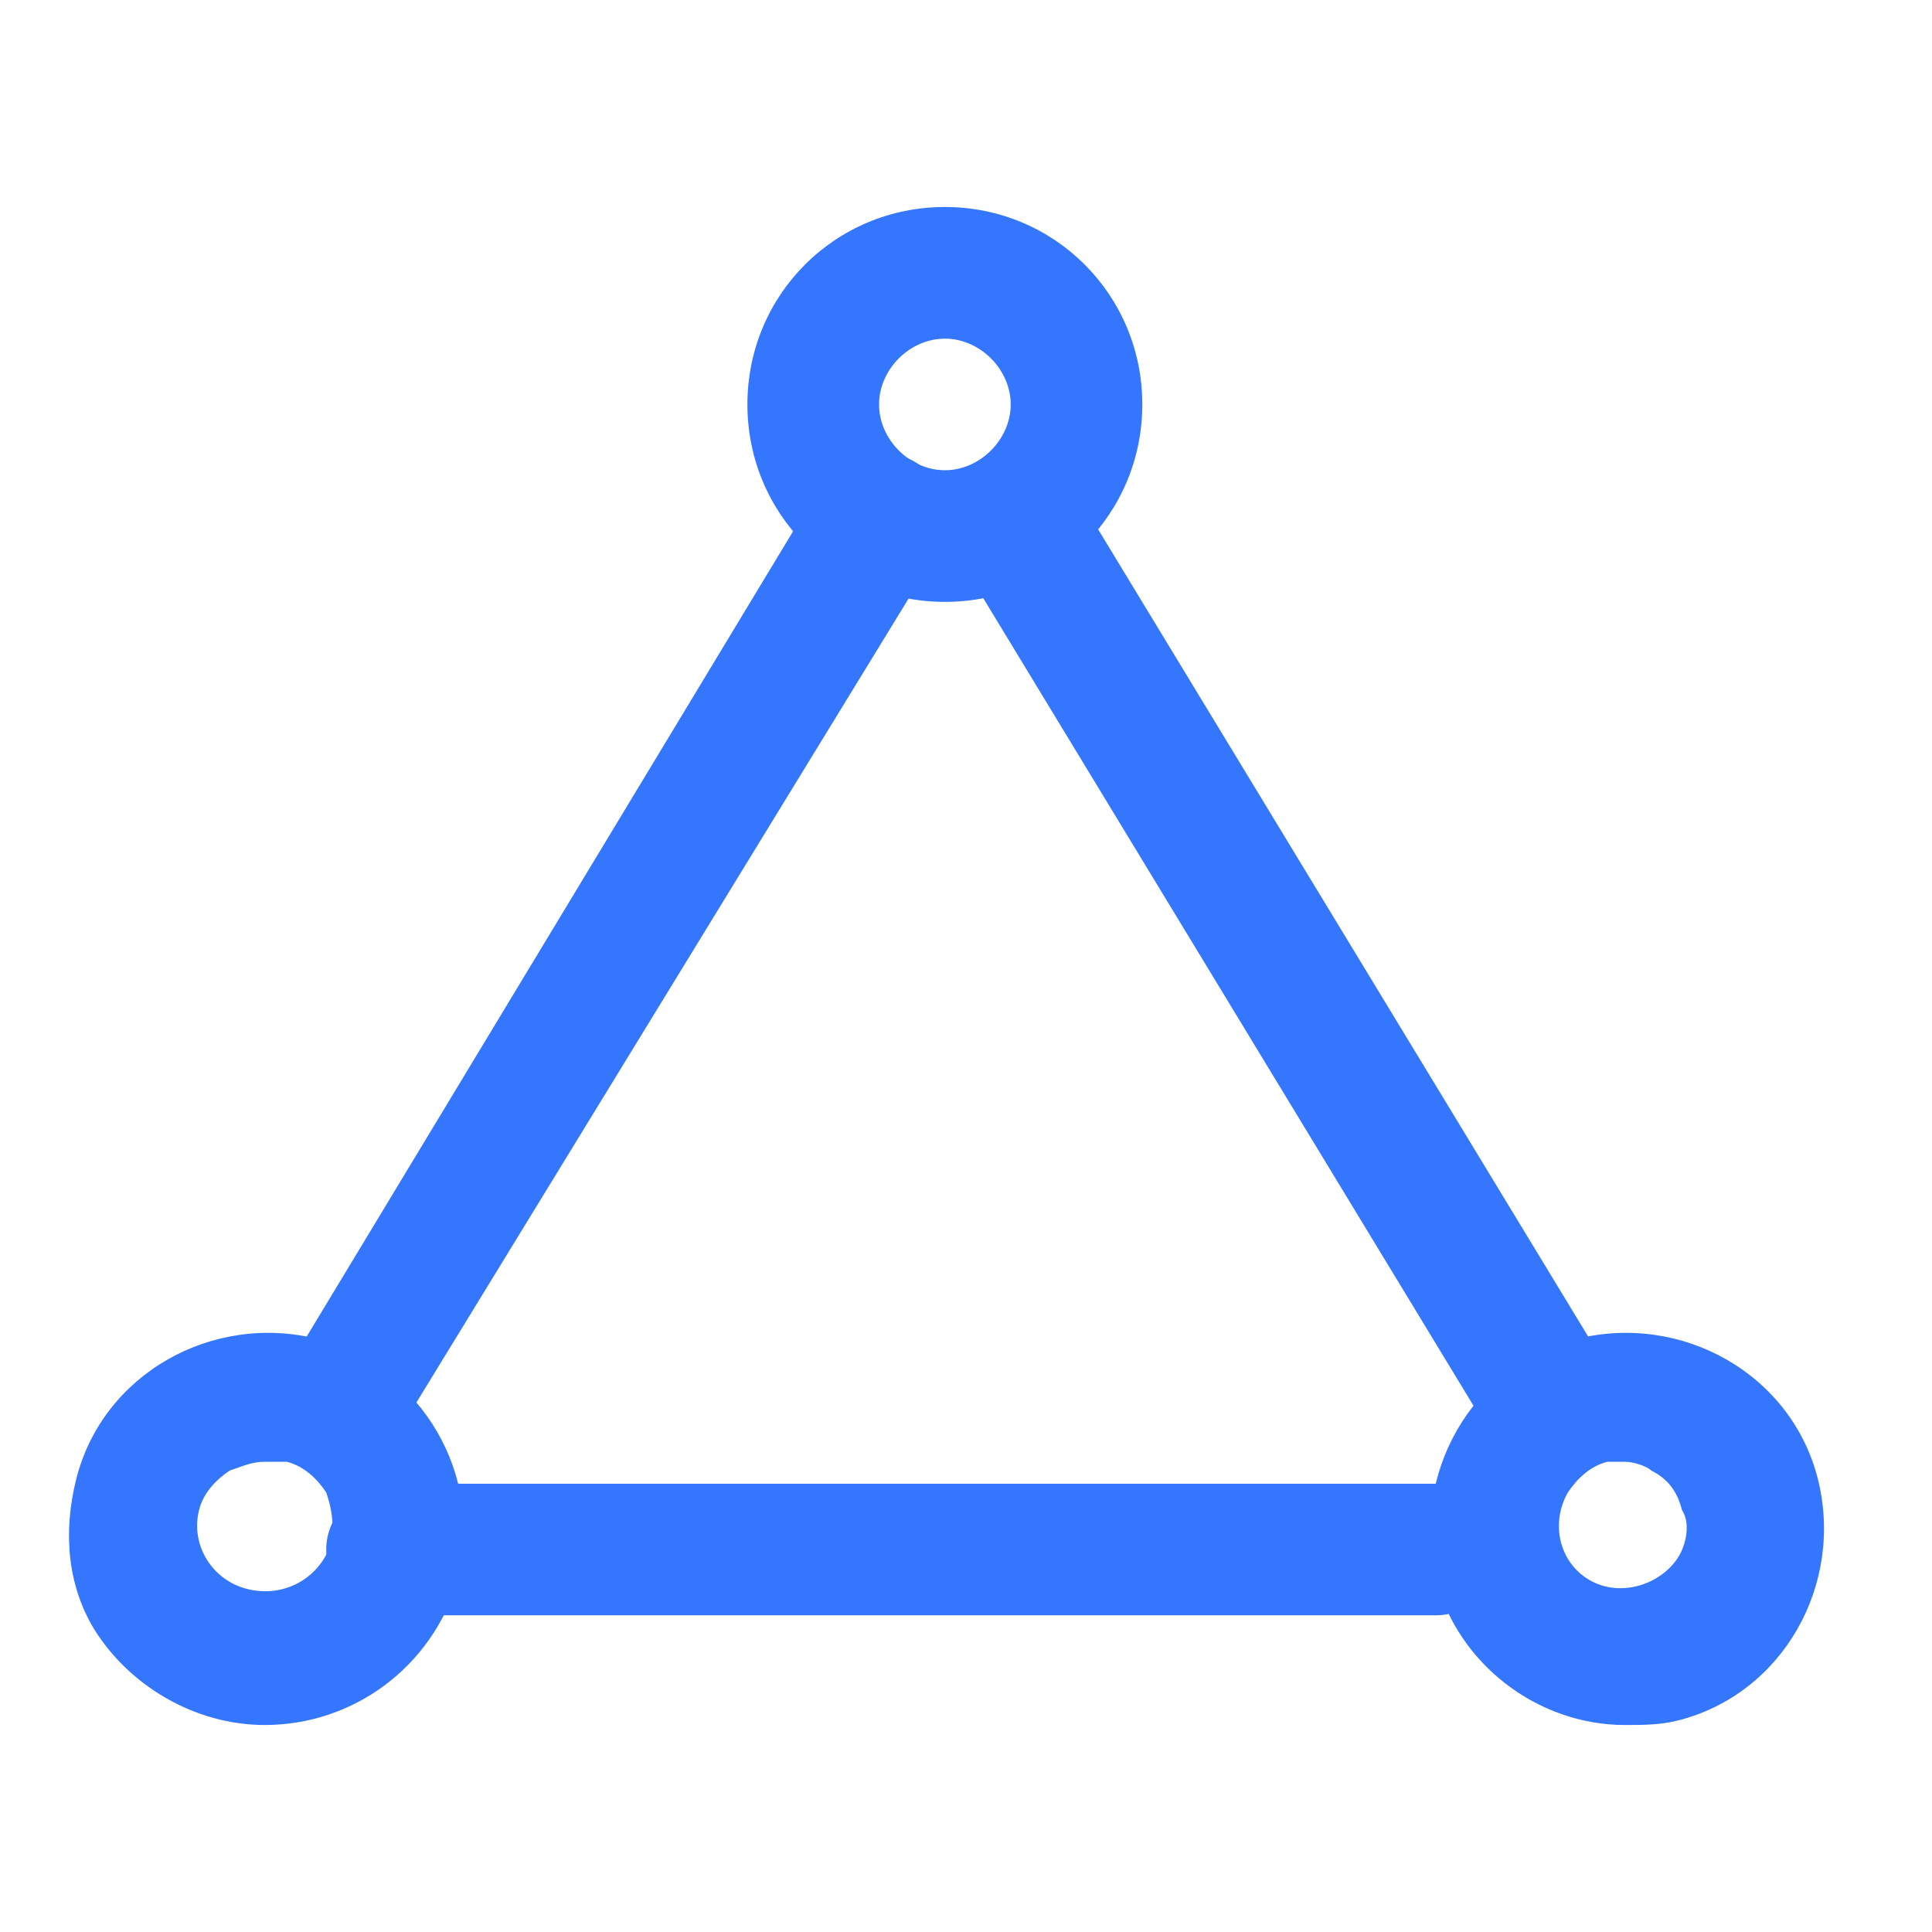
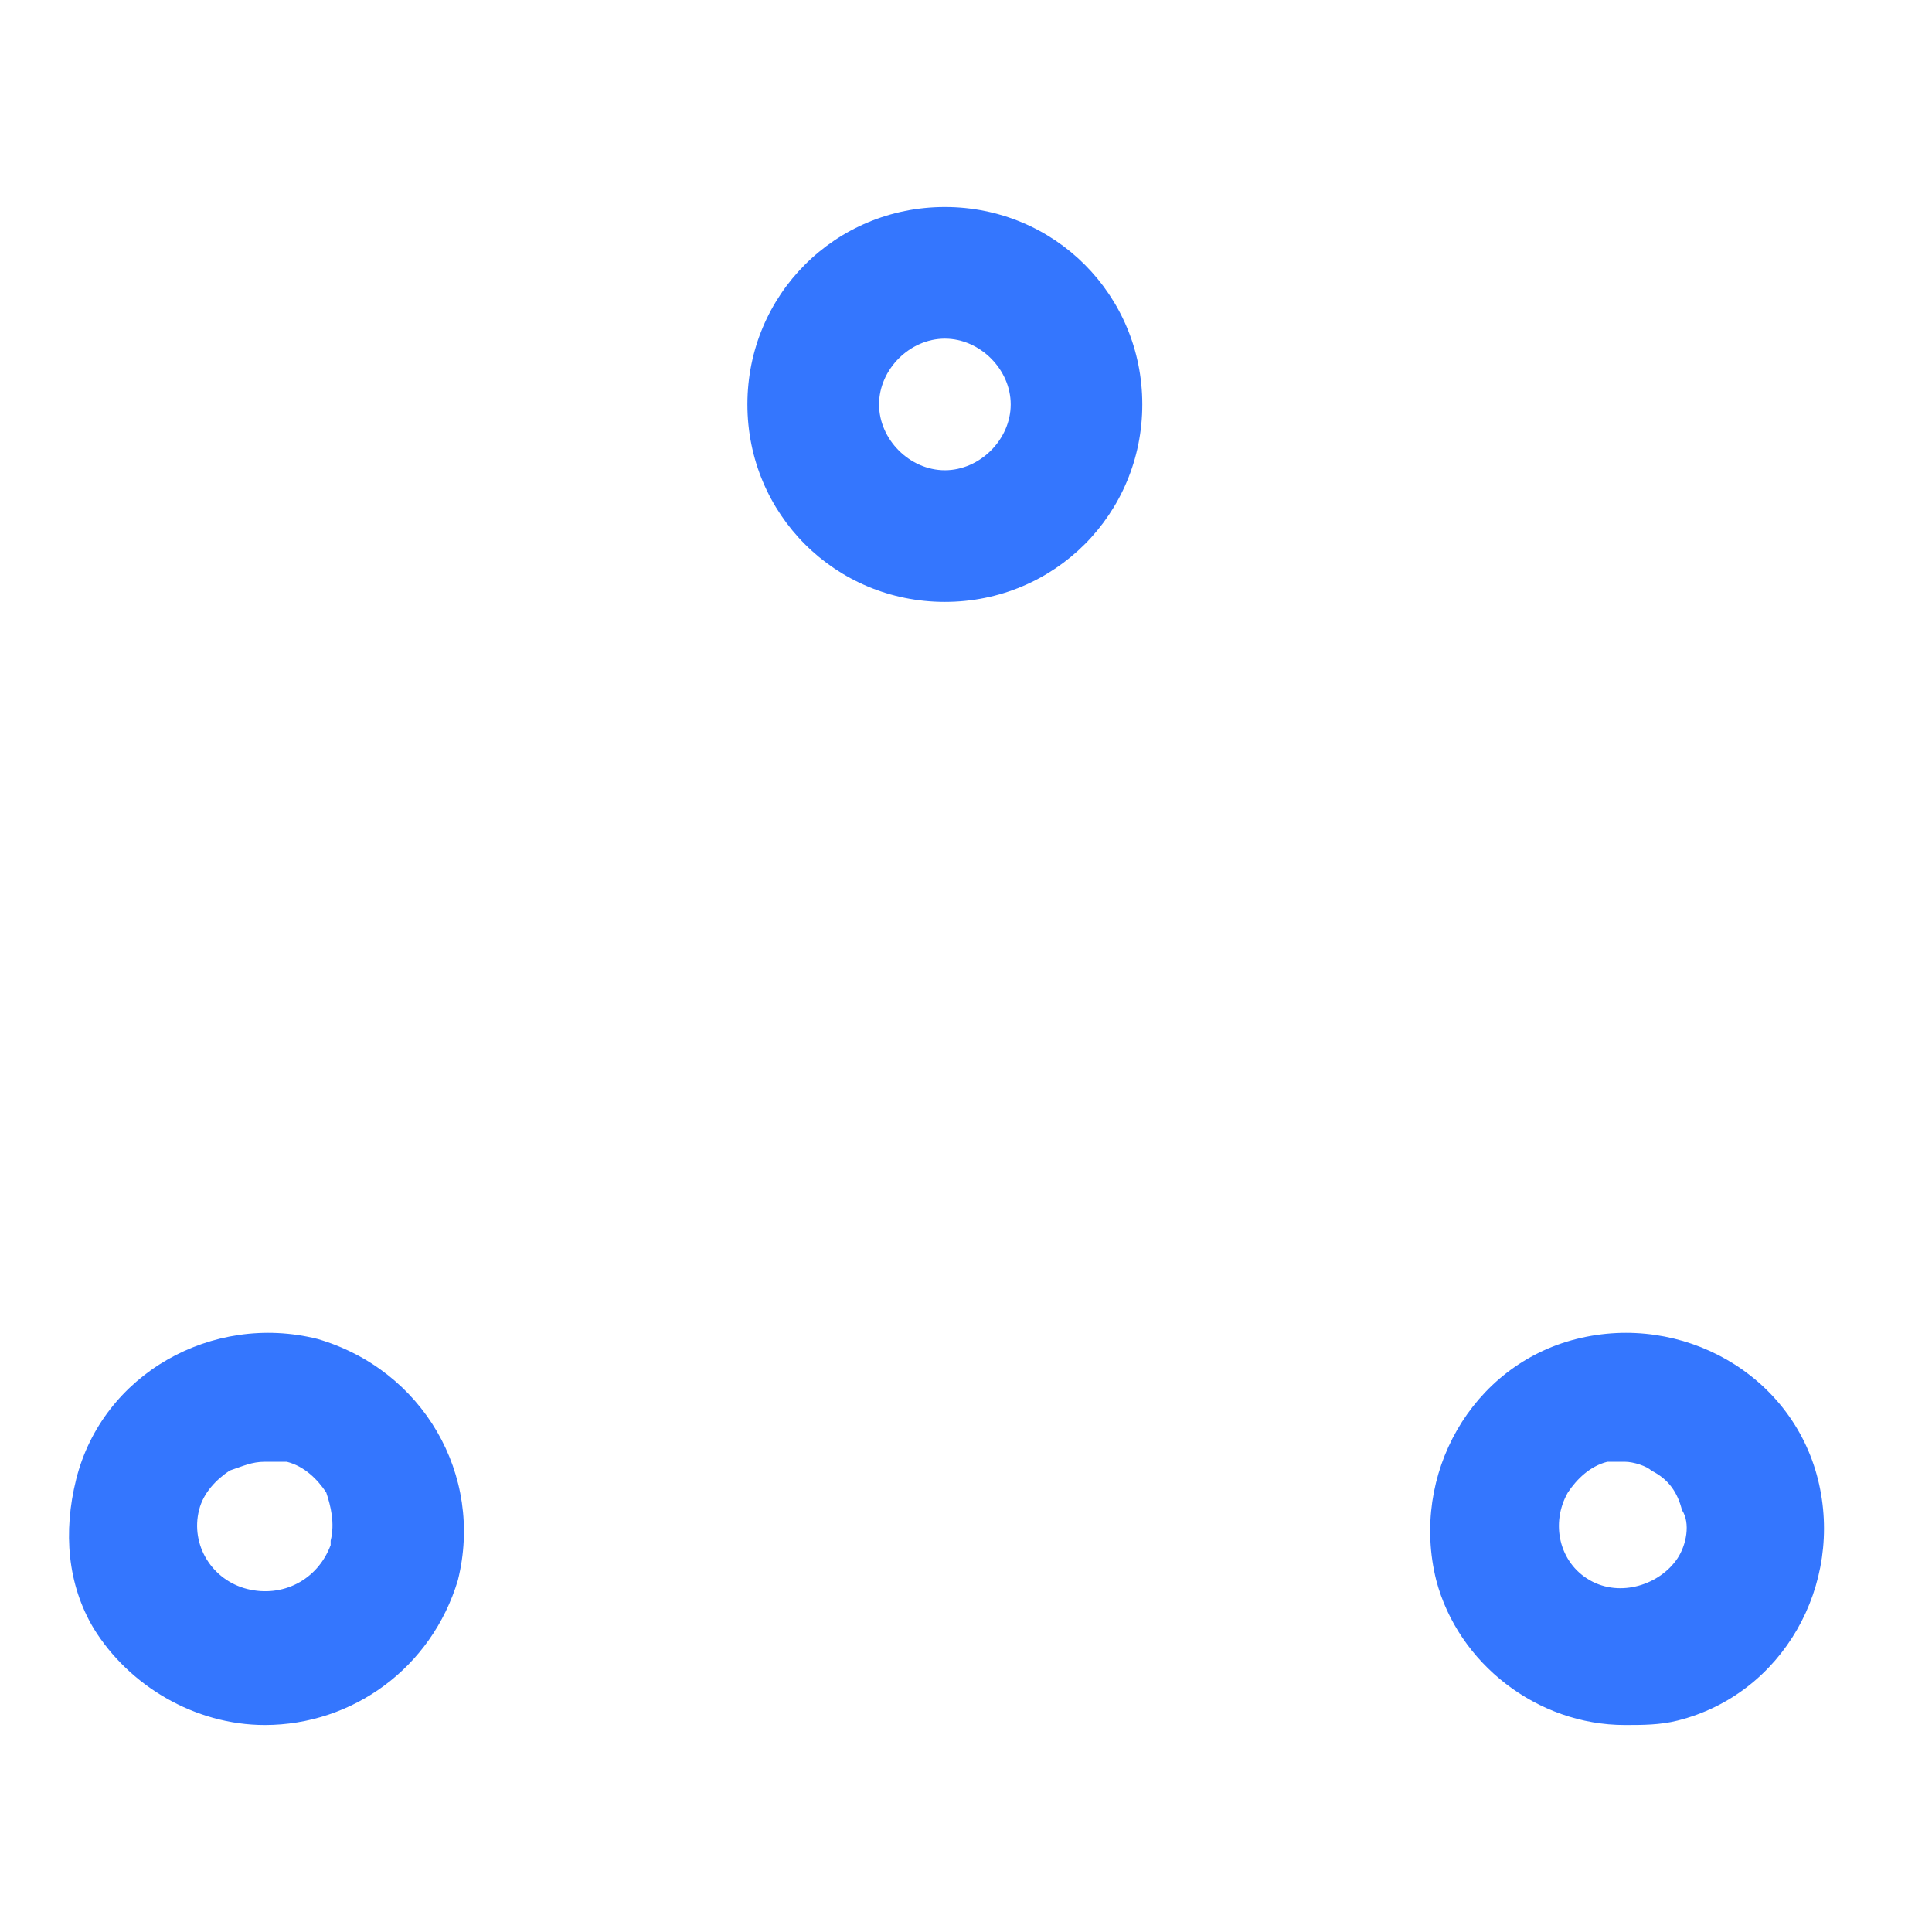
<svg xmlns="http://www.w3.org/2000/svg" width="28px" height="28px" viewBox="0 0 28 28" version="1.1">
  <title>icon/场景/高可靠/nor</title>
  <g id="页面-1" stroke="none" stroke-width="1" fill="none" fill-rule="evenodd">
    <g id="数字服务网关" transform="translate(-1176, -1583)">
      <g id="编组" transform="translate(0, 1176)">
        <g id="编组-21" transform="translate(990, 154)">
          <g id="icon/场景/高可靠/nor" transform="translate(186, 253)">
            <rect id="矩形" x="0" y="0" width="28" height="28" />
            <g id="编组-24" transform="translate(1, 3)" fill="#3476FE" fill-rule="nonzero">
              <path d="M12.694,5.723 C11.104,5.723 9.832,4.451 9.832,2.861 C9.832,1.272 11.104,0 12.694,0 C14.283,0 15.555,1.272 15.555,2.861 C15.555,4.451 14.283,5.723 12.694,5.723 Z M12.694,1.908 C12.185,1.908 11.74,2.353 11.74,2.861 C11.74,3.37 12.185,3.815 12.694,3.815 C13.202,3.815 13.648,3.37 13.648,2.861 C13.648,2.353 13.202,1.908 12.694,1.908 Z M2.838,22 C1.821,22 0.867,21.428 0.358,20.601 C-0.023,19.965 -0.087,19.202 0.104,18.439 C0.486,16.913 2.075,16.023 3.601,16.405 C5.127,16.85 6.017,18.376 5.636,19.902 C5.254,21.173 4.11,22 2.838,22 Z M2.838,18.185 C2.648,18.185 2.52,18.249 2.33,18.312 C2.139,18.439 1.948,18.63 1.885,18.884 C1.757,19.393 2.075,19.902 2.584,20.029 C3.093,20.156 3.601,19.902 3.792,19.393 L3.792,19.329 C3.856,19.075 3.792,18.821 3.728,18.63 C3.601,18.439 3.411,18.249 3.156,18.185 L2.838,18.185 L2.838,18.185 Z M22.549,22 C21.278,22 20.133,21.11 19.815,19.902 C19.434,18.376 20.324,16.786 21.85,16.405 C23.376,16.023 24.965,16.913 25.347,18.439 C25.728,19.965 24.838,21.555 23.312,21.936 C23.058,22 22.804,22 22.549,22 Z M22.549,18.185 L22.295,18.185 C22.041,18.249 21.85,18.439 21.723,18.63 C21.468,19.075 21.595,19.647 22.041,19.902 C22.486,20.156 23.058,19.965 23.312,19.584 C23.439,19.393 23.503,19.075 23.376,18.884 C23.312,18.63 23.185,18.439 22.931,18.312 C22.867,18.249 22.676,18.185 22.549,18.185 L22.549,18.185 Z" id="形状" />
-               <path d="M19.815,20.41 L4.682,20.41 C4.174,20.41 3.728,19.965 3.728,19.457 C3.728,18.948 4.174,18.503 4.682,18.503 L19.752,18.503 C20.26,18.503 20.705,18.948 20.705,19.457 C20.705,19.965 20.324,20.41 19.815,20.41 Z M21.405,18.185 C21.087,18.185 20.769,17.994 20.578,17.74 L13.012,5.277 C12.757,4.832 12.885,4.26 13.33,3.942 C13.775,3.688 14.347,3.815 14.665,4.26 L22.231,16.723 C22.486,17.168 22.358,17.74 21.913,18.058 C21.723,18.121 21.595,18.185 21.405,18.185 L21.405,18.185 Z M4.174,17.931 C3.983,17.931 3.856,17.867 3.665,17.803 C3.22,17.549 3.093,16.977 3.347,16.532 L10.913,4.006 C11.168,3.561 11.804,3.434 12.249,3.688 C12.694,3.942 12.821,4.578 12.567,5.023 L4.937,17.486 C4.809,17.803 4.491,17.931 4.174,17.931 L4.174,17.931 Z" id="形状" />
            </g>
          </g>
        </g>
      </g>
    </g>
  </g>
</svg>